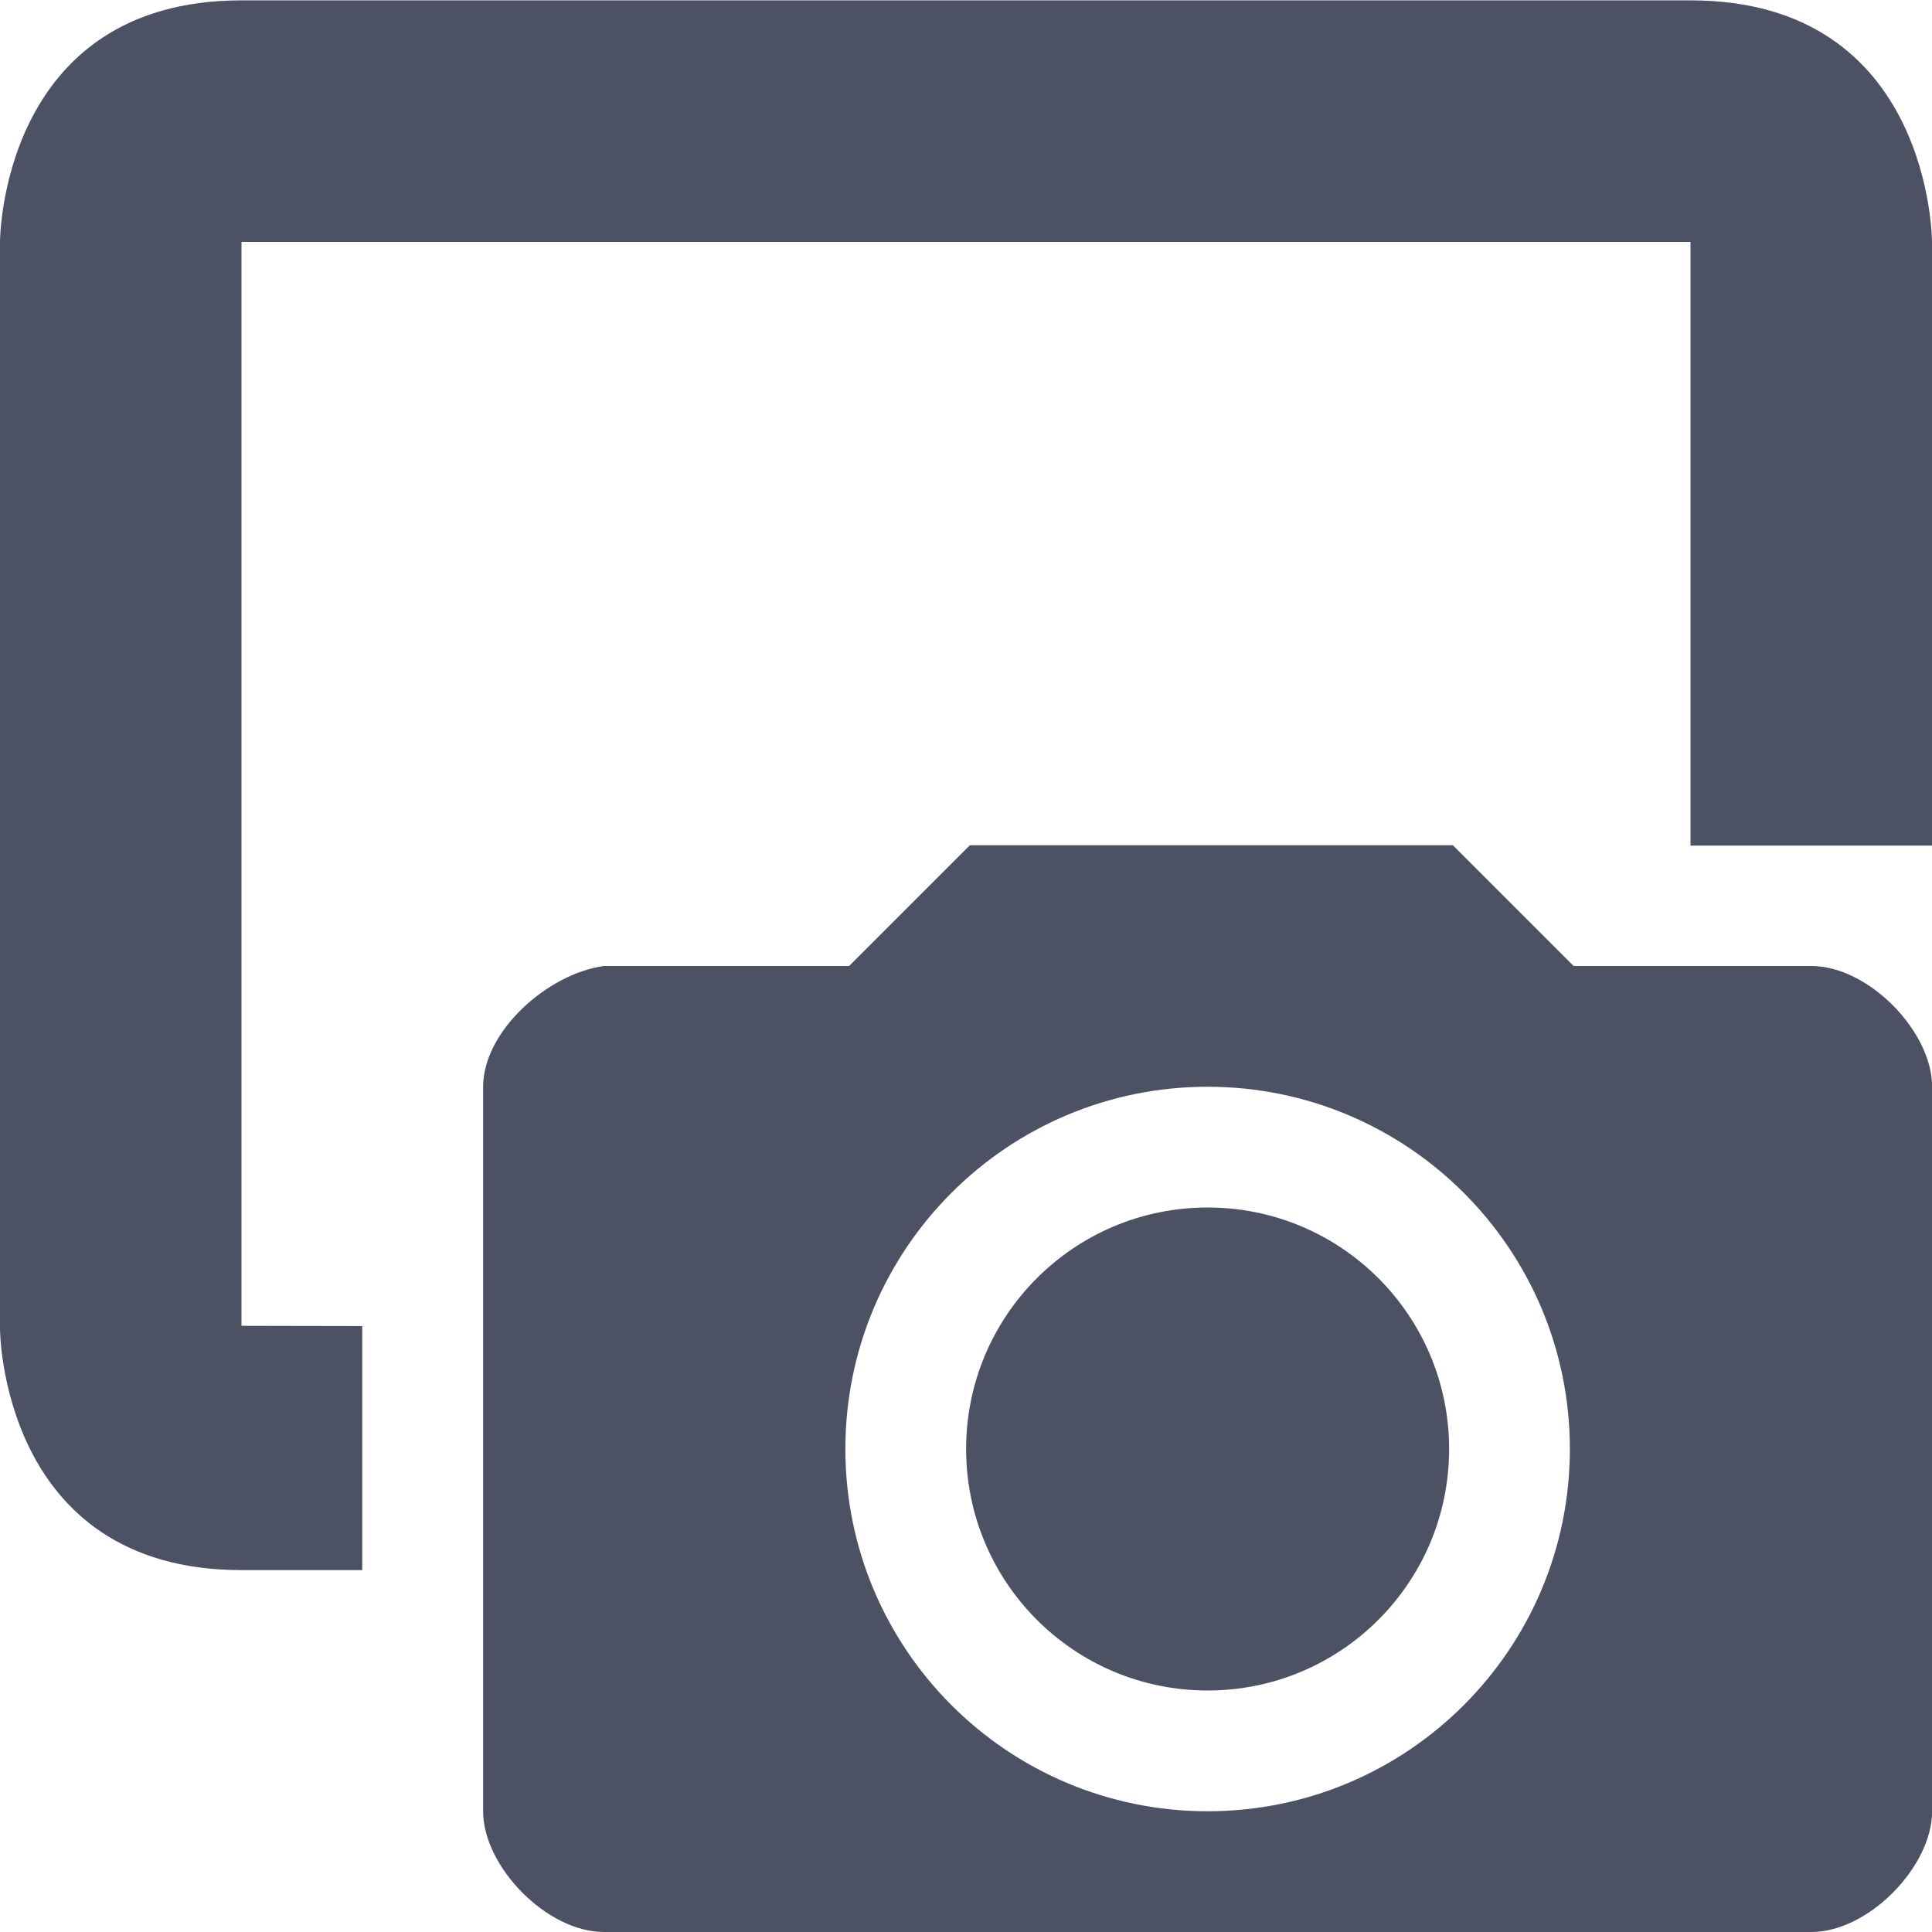
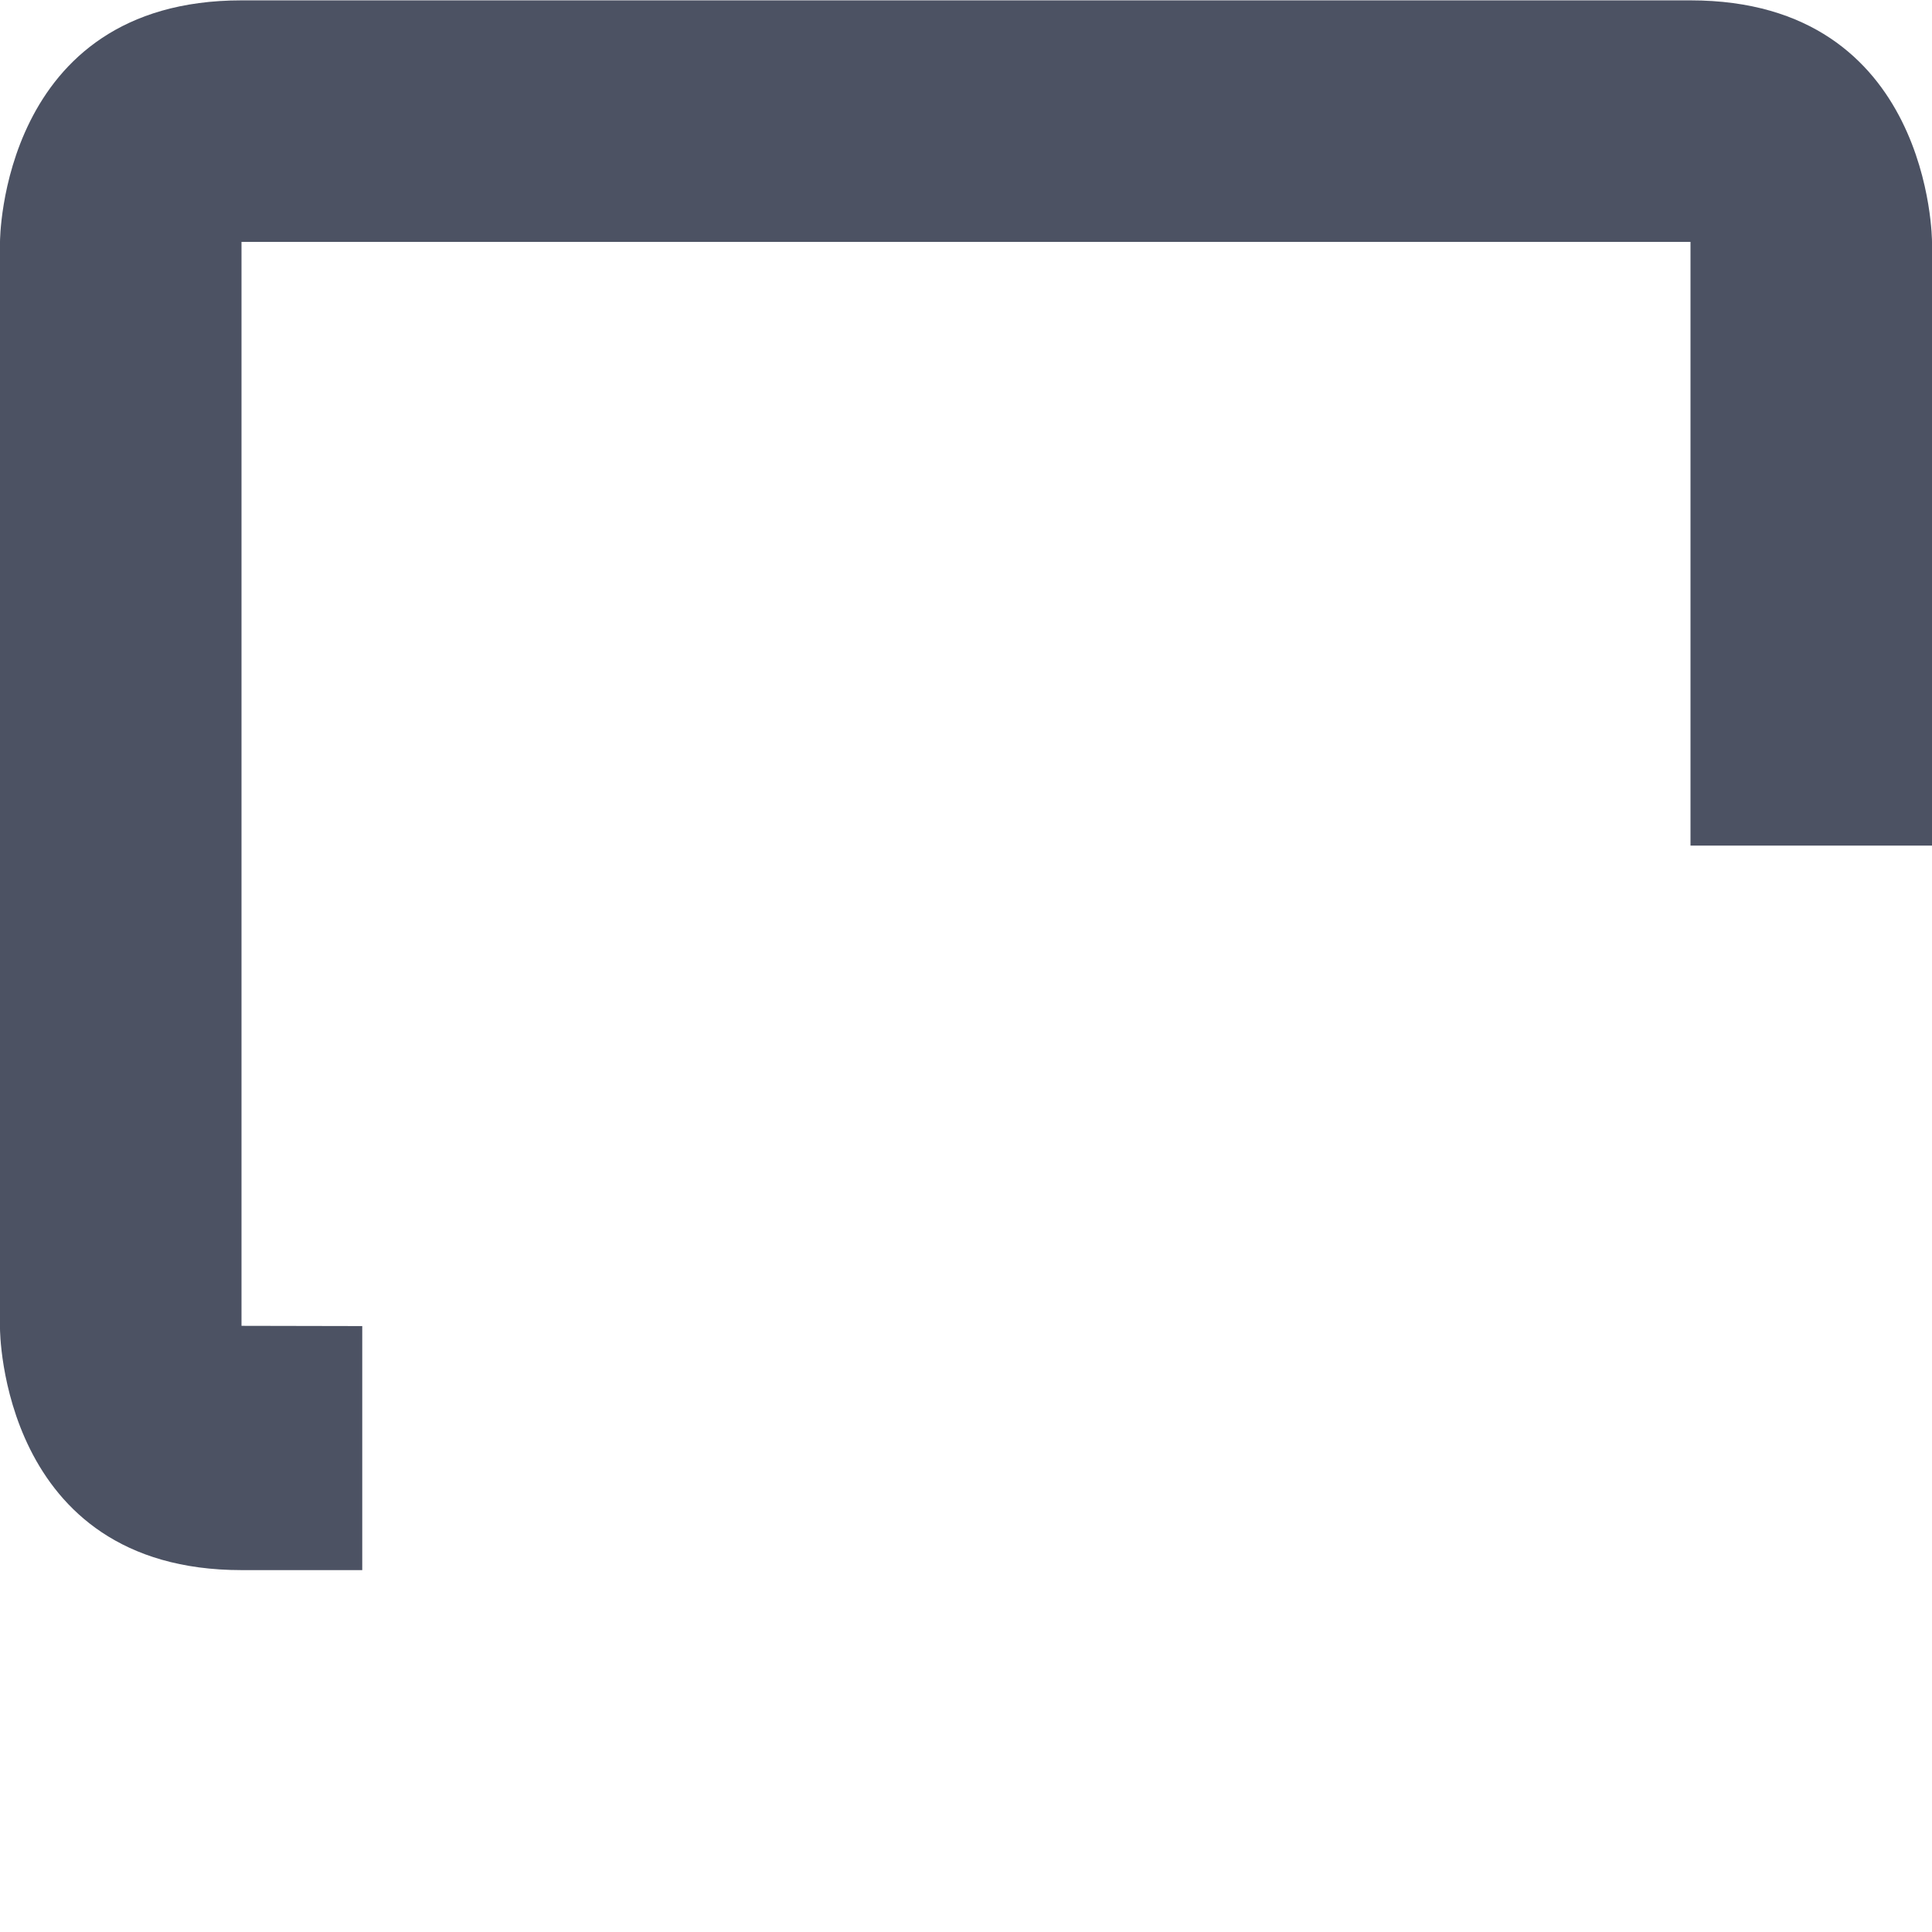
<svg xmlns="http://www.w3.org/2000/svg" width="16" height="16">
  <g fill="#4c5263">
    <path d="m 846.031,72 c -2,0 -2,2 -2,2 v 9 c 0,0 0,2 2,2 h 1 v -2.021 l -1,-0.002 v -8.977 h 12 v 5 h 2 v -5 c 0,0 4.1e-4,-2 -2,-2 z" transform="translate(-844.031 -71.997)" />
-     <path d="m 852.063,78.997 -1,1 h -2.031 c -0.469,0.065 -1,0.542 -1,1 v 6 c 0,0.458 0.527,1 1,1 h 10 c 0.473,0 1,-0.542 1,-1 v -6 c 0,-0.458 -0.527,-1 -1,-1 h -1.969 l -1,-1 z m 1.969,2 c 1.657,0 3,1.343 3,3 0,1.657 -1.343,3 -3,3 -1.657,0 -3,-1.343 -3,-3 0,-1.657 1.343,-3 3,-3 z m 0,1 c -1.105,0 -2,0.895 -2,2 0,1.105 0.895,2 2,2 1.105,0 2,-0.895 2,-2 0,-1.105 -0.895,-2 -2,-2 z" style="marker:none" color="#bebebe" overflow="visible" transform="translate(-844.031 -71.997)" />
  </g>
</svg>